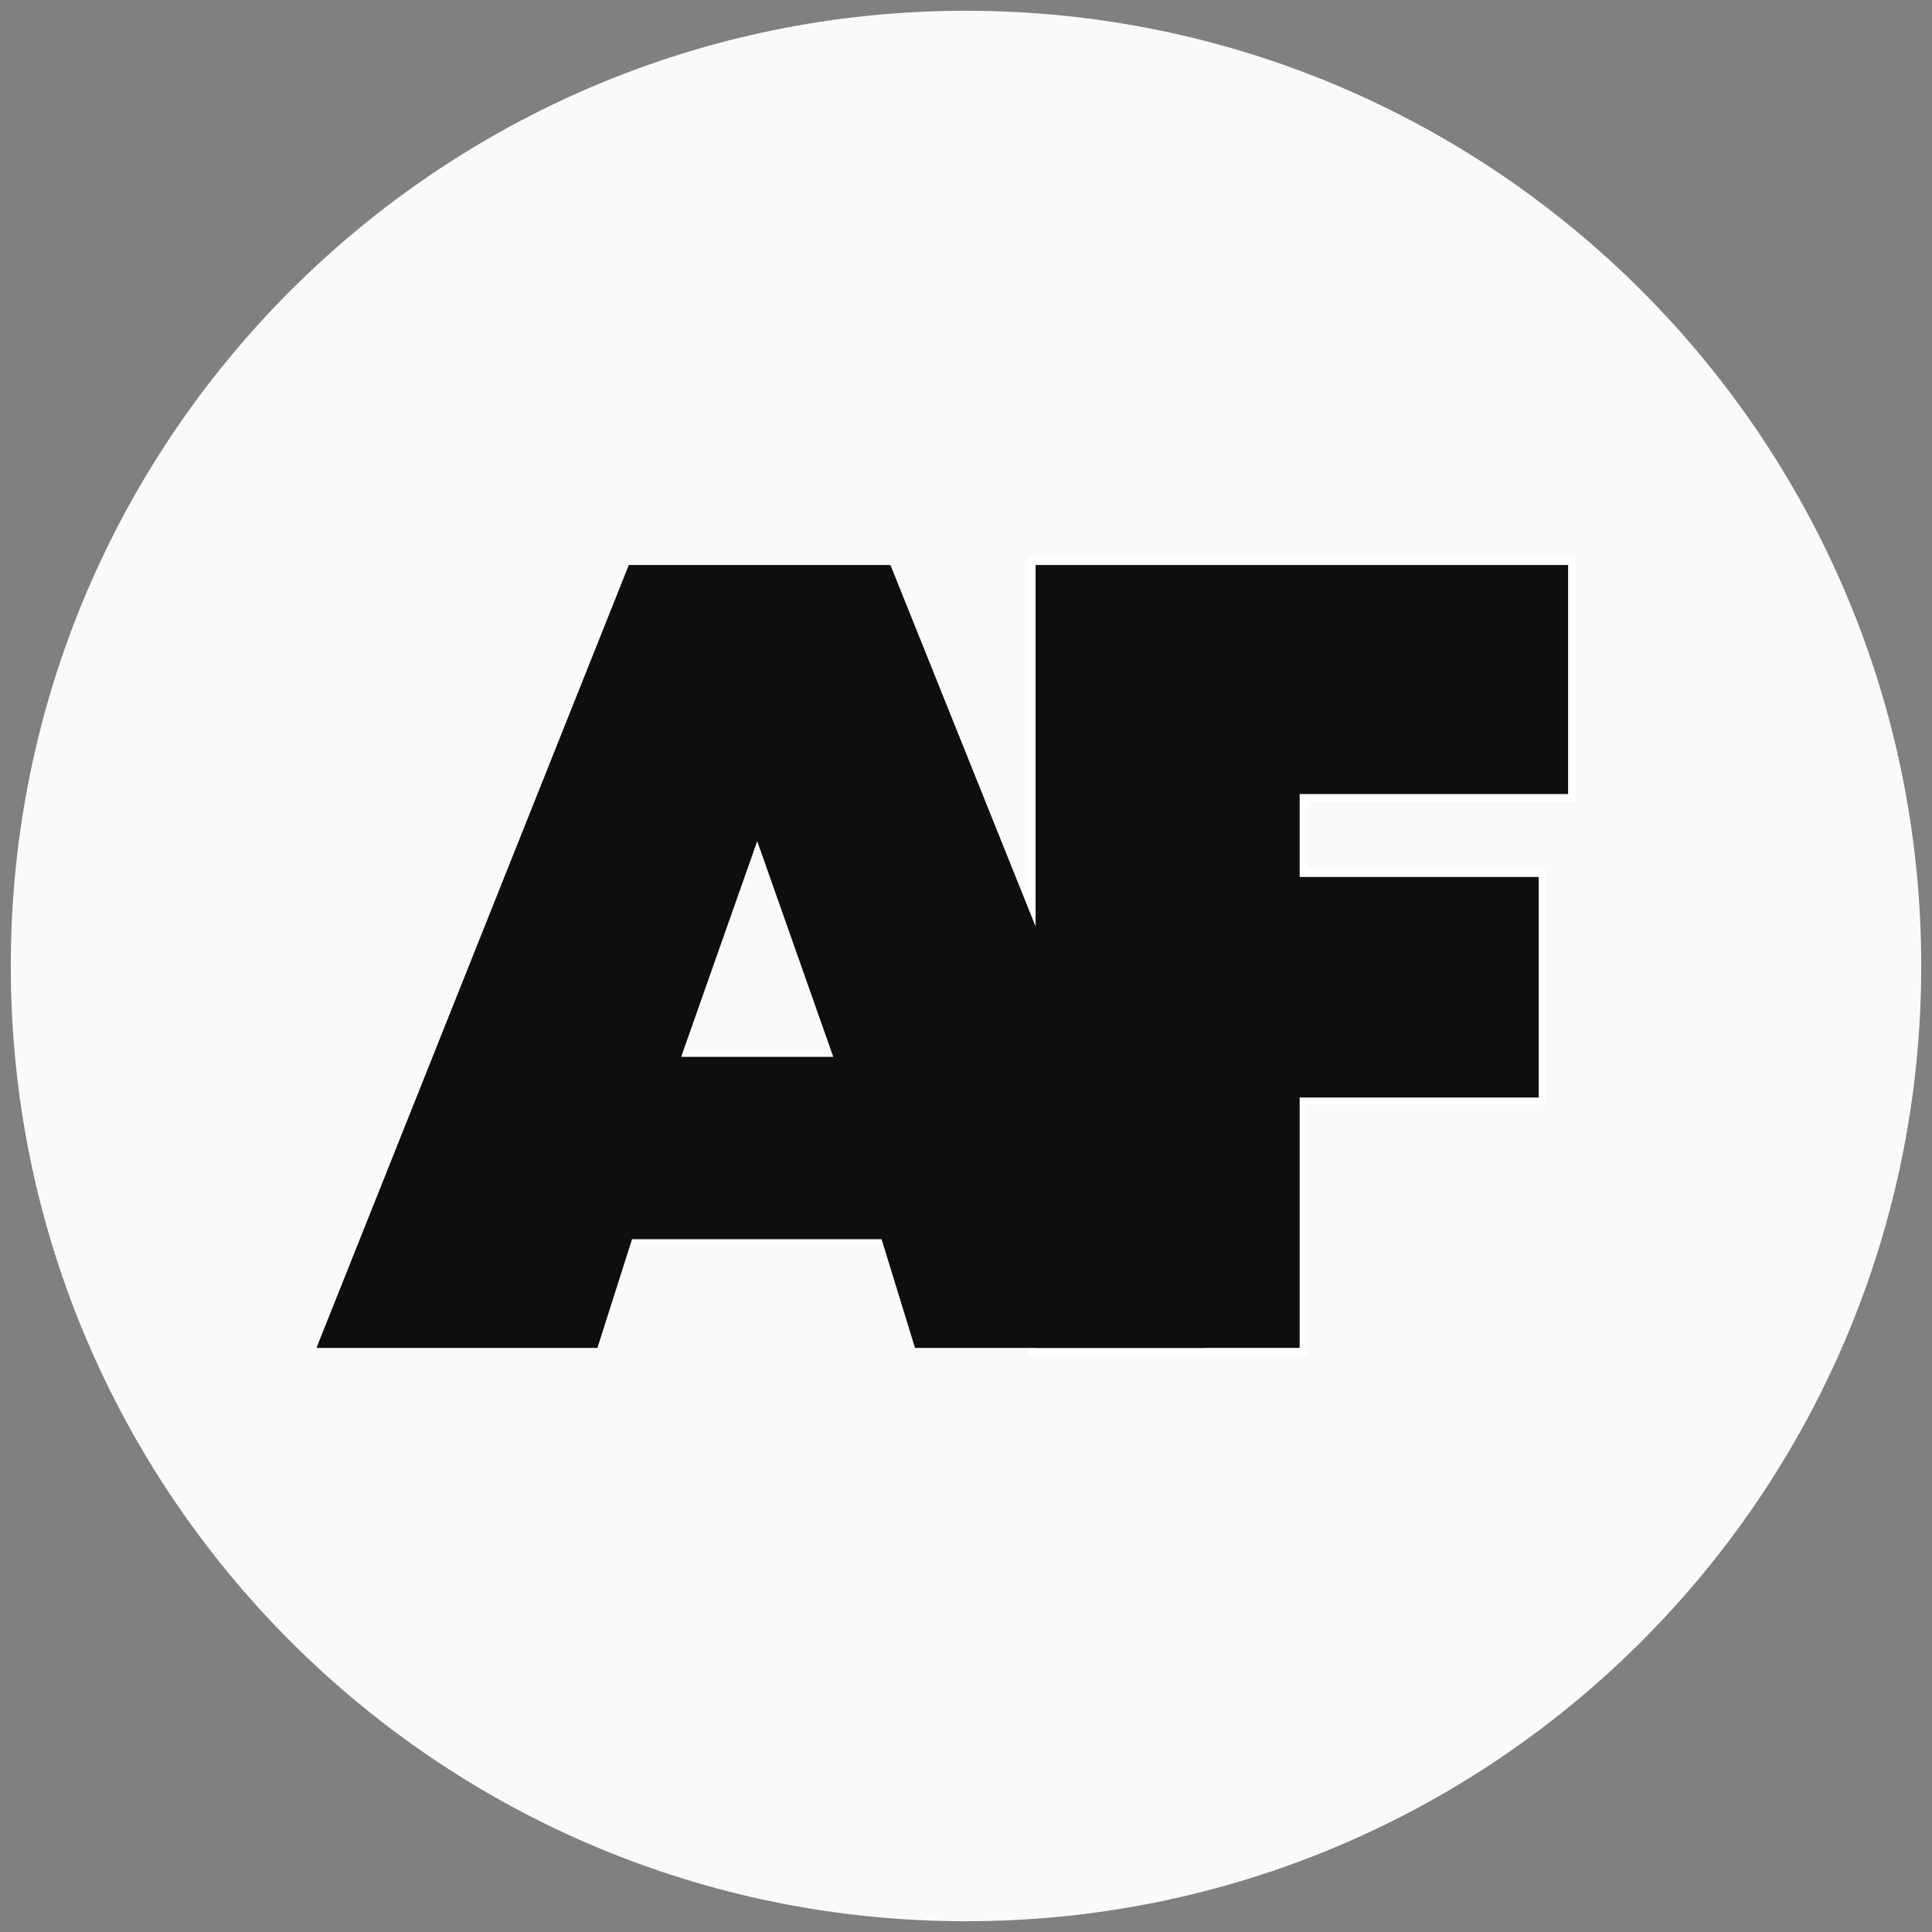
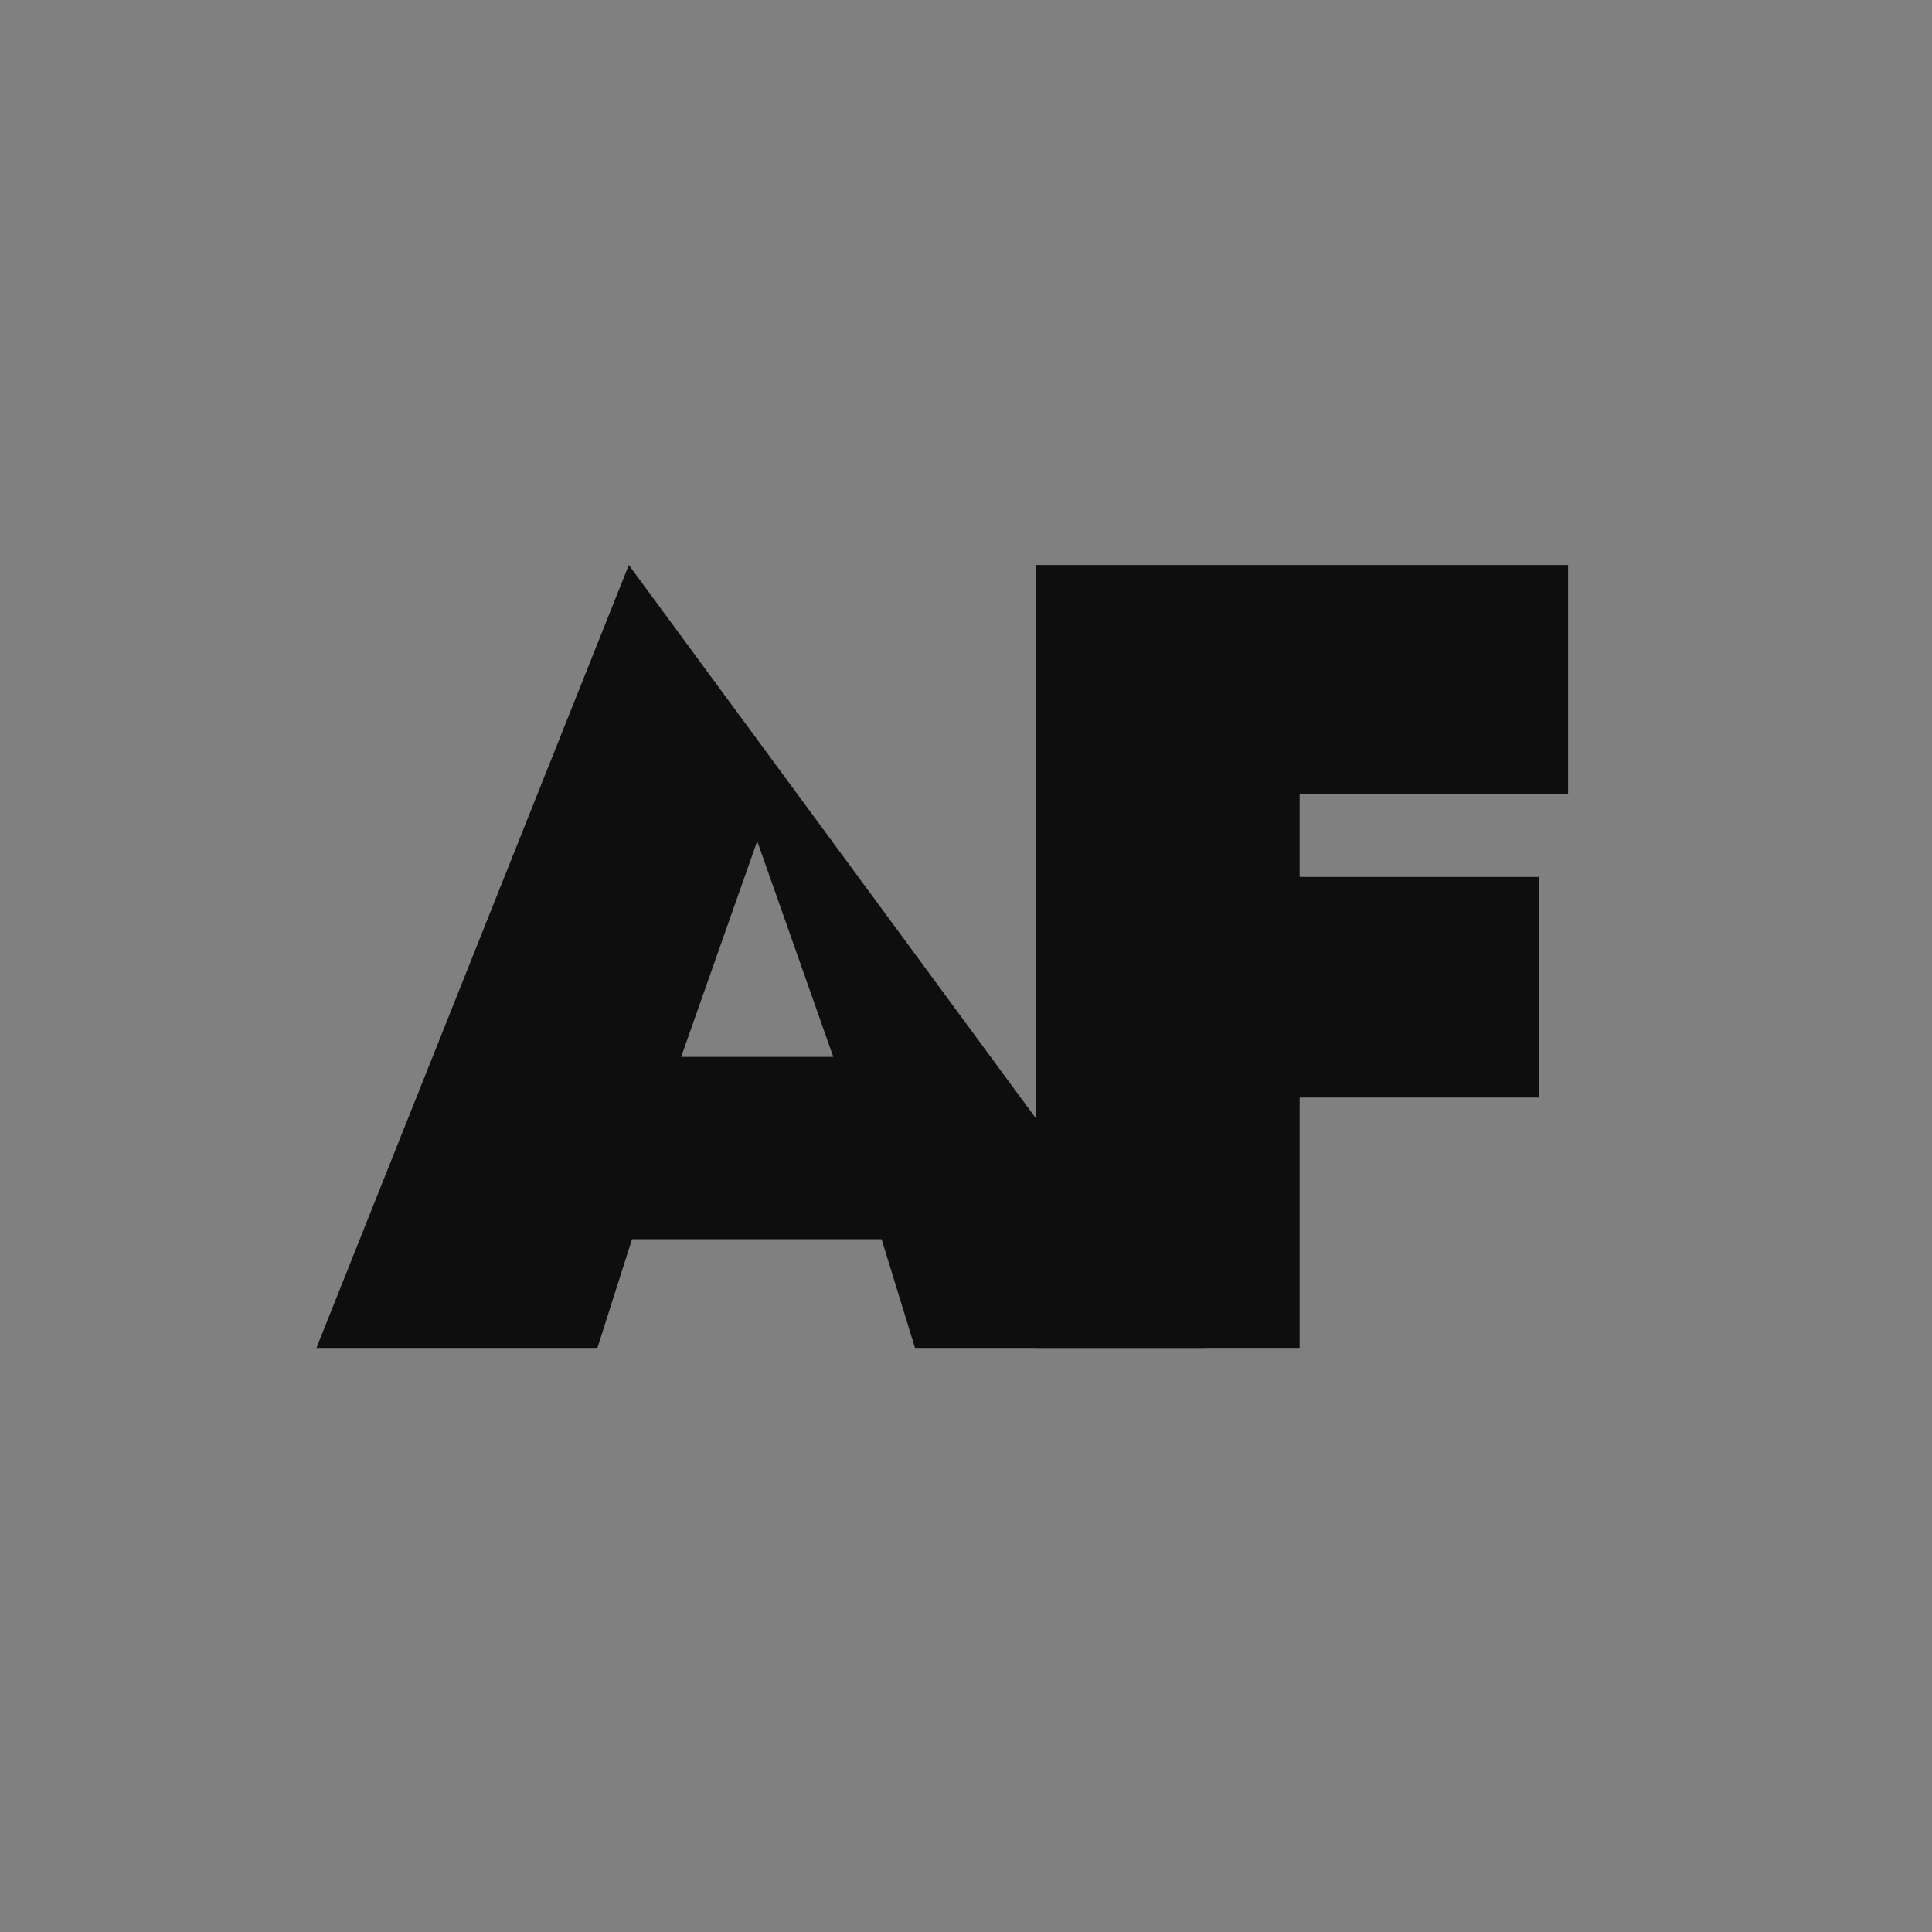
<svg xmlns="http://www.w3.org/2000/svg" version="1.0" preserveAspectRatio="xMidYMid meet" height="100" viewBox="0 0 75 75" zoomAndPan="magnify" width="100">
  <rect x="0" y="0" width="75" height="75" fill="#808080" stroke="none" />
  <defs>
    <g />
    <clipPath id="219922f6f9">
      <path clip-rule="nonzero" d="M 0.418 0.418 L 74.582 0.418 L 74.582 74.582 L 0.418 74.582 Z M 0.418 0.418" />
    </clipPath>
    <clipPath id="11eae7c060">
-       <path clip-rule="nonzero" d="M 37.5 0.418 C 17.02 0.418 0.418 17.02 0.418 37.5 C 0.418 57.98 17.02 74.582 37.5 74.582 C 57.98 74.582 74.582 57.98 74.582 37.5 C 74.582 17.02 57.98 0.418 37.5 0.418 Z M 37.5 0.418" />
-     </clipPath>
+       </clipPath>
  </defs>
  <g clip-path="url(#219922f6f9)">
    <g clip-path="url(#11eae7c060)">
      <path fill-rule="nonzero" fill-opacity="1" d="M 0.418 0.418 L 74.582 0.418 L 74.582 74.582 L 0.418 74.582 Z M 0.418 0.418" fill="#fafafa" />
    </g>
  </g>
-   <path stroke-miterlimit="4" stroke-opacity="1" stroke-width="1.344" stroke="#ffffff" d="M 56.607 45.591 L 33.142 45.591 L 33.142 52.847 L 54.048 52.847 L 54.048 72.09 L 33.142 72.09 L 33.142 93.998 L 10.056 93.998 L 10.056 25.565 L 56.607 25.565 Z M 56.607 45.591" stroke-linejoin="miter" fill="none" transform="matrix(0.444, 0, 0, 0.444, 35.729, 10.575)" stroke-linecap="butt" />
  <g fill-opacity="1" fill="#0e0e0e">
    <g transform="translate(37.811, 52.325)">
      <g>
        <path d="M 23.062 -21.5 L 12.641 -21.5 L 12.641 -18.281 L 21.922 -18.281 L 21.922 -9.719 L 12.641 -9.719 L 12.641 0 L 2.391 0 L 2.391 -30.391 L 23.062 -30.391 Z M 23.062 -21.5" />
      </g>
    </g>
  </g>
  <g fill-opacity="1" fill="#0e0e0e">
    <g transform="translate(12.723, 52.325)">
      <g>
-         <path d="M 22.797 0 L 21.5 -4.219 L 11.812 -4.219 L 10.469 0 L -0.438 0 L 11.688 -30.391 L 21.844 -30.391 L 34.047 0 Z M 19.625 -11.297 L 16.672 -19.672 L 13.719 -11.297 Z M 19.625 -11.297" />
+         <path d="M 22.797 0 L 21.5 -4.219 L 11.812 -4.219 L 10.469 0 L -0.438 0 L 11.688 -30.391 L 34.047 0 Z M 19.625 -11.297 L 16.672 -19.672 L 13.719 -11.297 Z M 19.625 -11.297" />
      </g>
    </g>
  </g>
</svg>